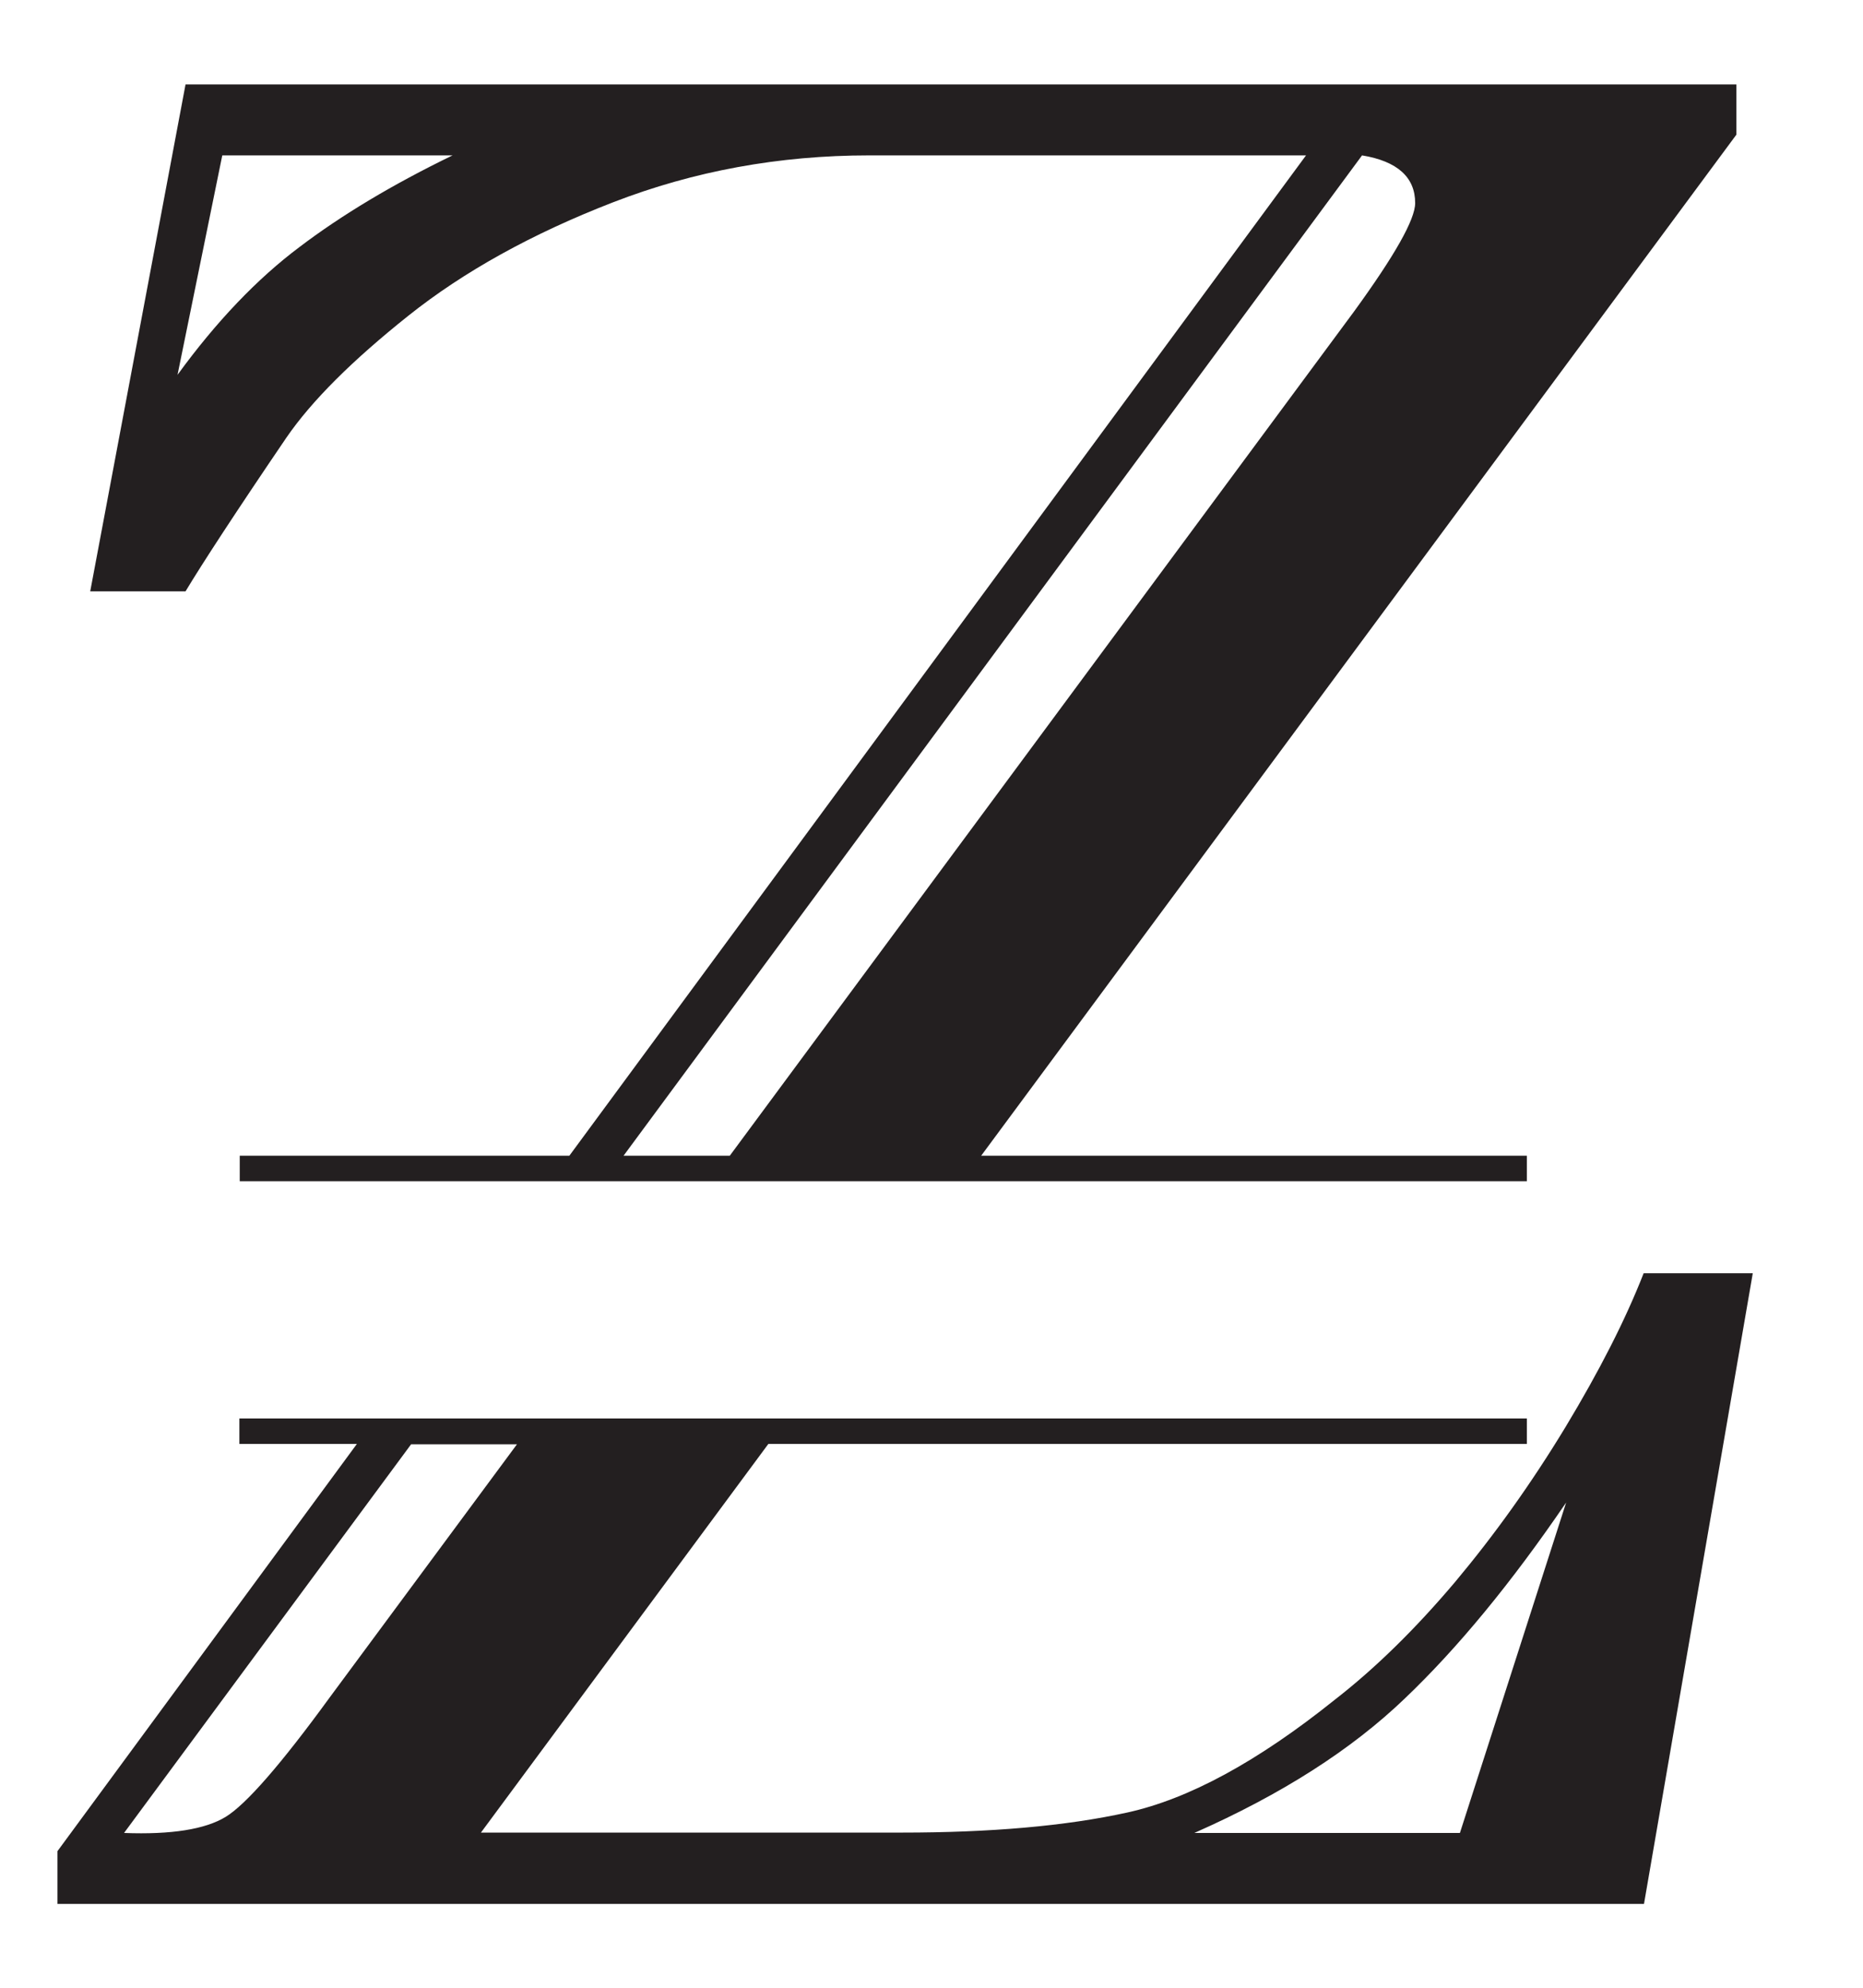
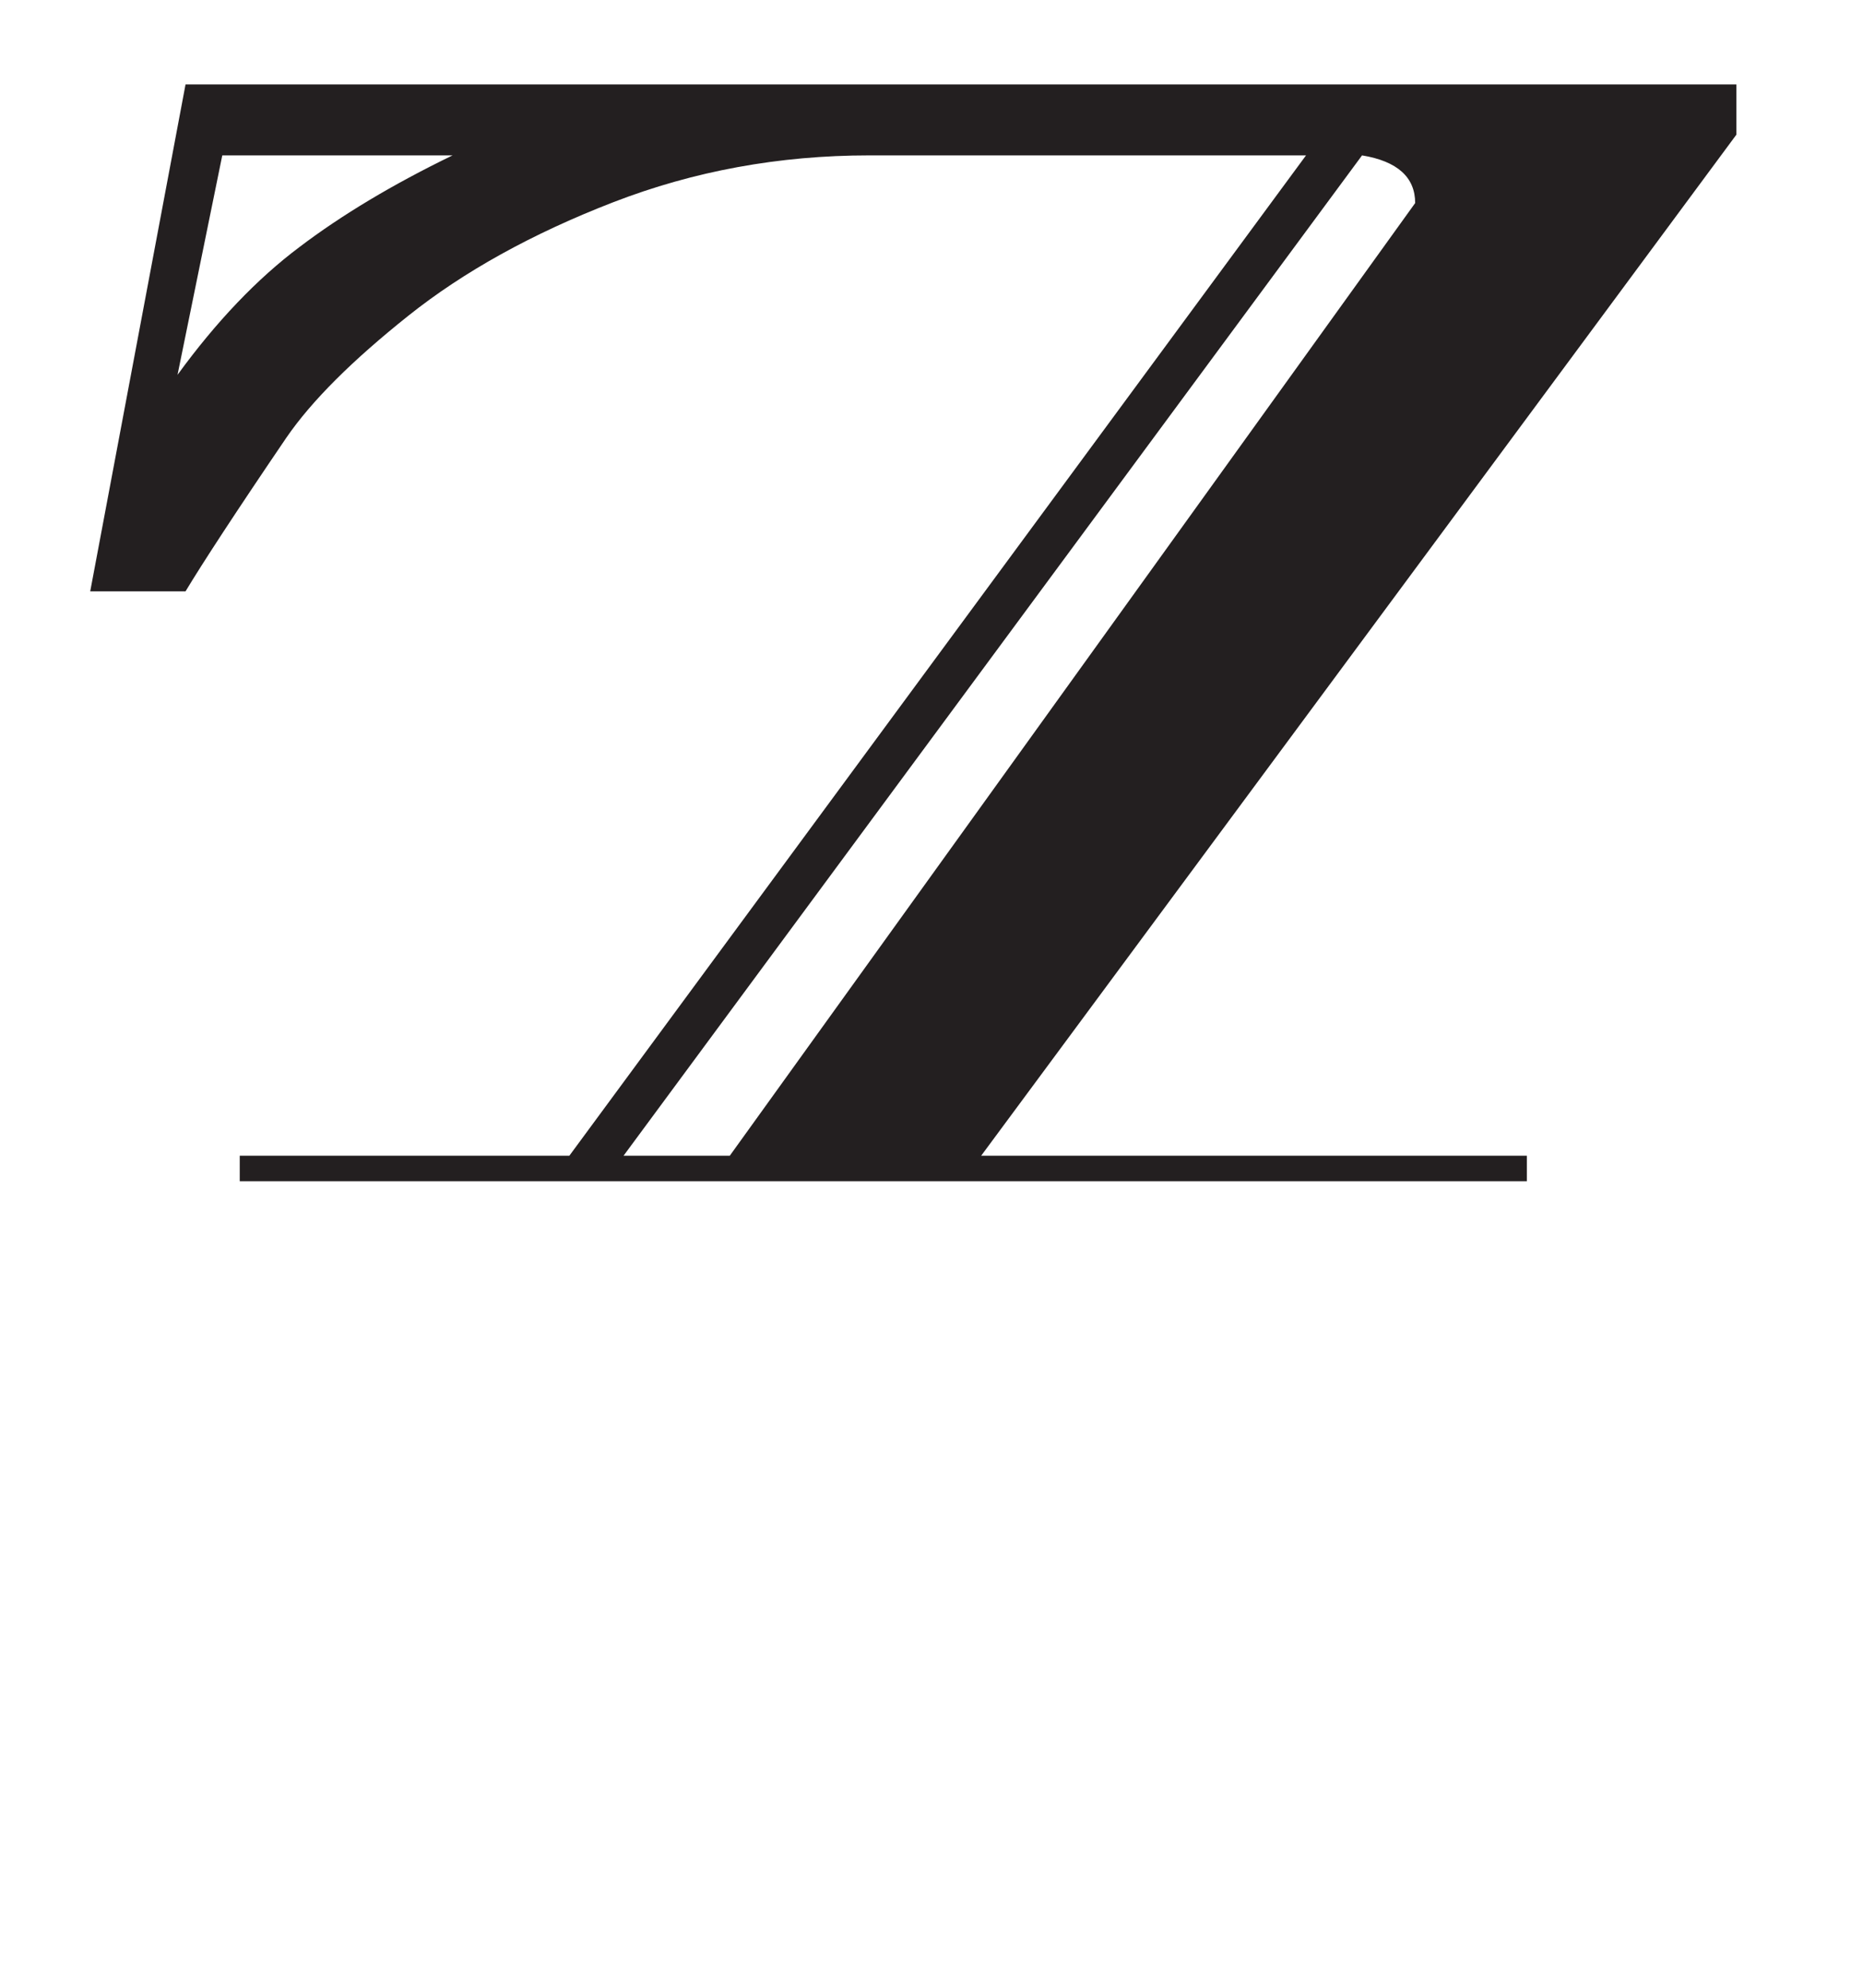
<svg xmlns="http://www.w3.org/2000/svg" version="1.1" id="Layer_1" x="0px" y="0px" viewBox="0 0 512.1 546.4" style="enable-background:new 0 0 512.1 546.4;" xml:space="preserve">
  <style type="text/css">
	.st0{fill:#231F20;}
</style>
  <g>
-     <path class="st0" d="M78.7,120.3c7-10.2,18.2-21.3,33.5-33.5c15.3-12.2,34.1-22.6,56.3-31.2c22.2-8.6,45.7-12.9,70.4-12.9H359   L156.5,317.6H65.9v7h85.4h14.9h29.2h69.1h155.2v-7h-150L477.3,37V23.2H51L24.8,162.5H51C55.7,154.7,64.9,140.6,78.7,120.3z    M389,55.8c0,4.5-5.6,14.4-16.8,29.8L200.6,317.6h-29.2L374.4,42.7C384.1,44.3,389,48.7,389,55.8z M61.1,42.7h63.3   c-16.5,8-30.5,16.4-42.1,25.2c-11.6,8.7-22.8,20.4-33.5,35.1L61.1,42.7z" />
-     <path class="st0" d="M451.8,349.9c-5,12.8-12.2,26.9-21.5,42.3c-9.4,15.5-19.5,29.6-30.3,42.5c-10.9,12.9-21.9,23.7-33.1,32.4   c-21.2,17-40.2,27.3-57.1,31c-16.8,3.7-37.5,5.5-61.9,5.5H132.2l79-106.8h208.5v-7H216.4h-69.1h-29.1h-14.8H65.8v7h32.3L15.8,508.7   v14.5h436.1l29.9-173.3H451.8z M62,499.3c-5.6,3.4-14.9,4.9-27.9,4.4L113,396.9h29.1l-51.5,69.6C77.2,484.9,67.6,495.9,62,499.3z    M401.3,503.7h-73c24-10.6,43.2-22.9,57.8-36.9c14.6-13.9,29.4-31.9,44.4-53.9L401.3,503.7z" />
+     <path class="st0" d="M78.7,120.3c7-10.2,18.2-21.3,33.5-33.5c15.3-12.2,34.1-22.6,56.3-31.2c22.2-8.6,45.7-12.9,70.4-12.9H359   L156.5,317.6H65.9v7h85.4h14.9h29.2h69.1h155.2v-7h-150L477.3,37V23.2H51L24.8,162.5H51C55.7,154.7,64.9,140.6,78.7,120.3z    M389,55.8L200.6,317.6h-29.2L374.4,42.7C384.1,44.3,389,48.7,389,55.8z M61.1,42.7h63.3   c-16.5,8-30.5,16.4-42.1,25.2c-11.6,8.7-22.8,20.4-33.5,35.1L61.1,42.7z" />
  </g>
</svg>